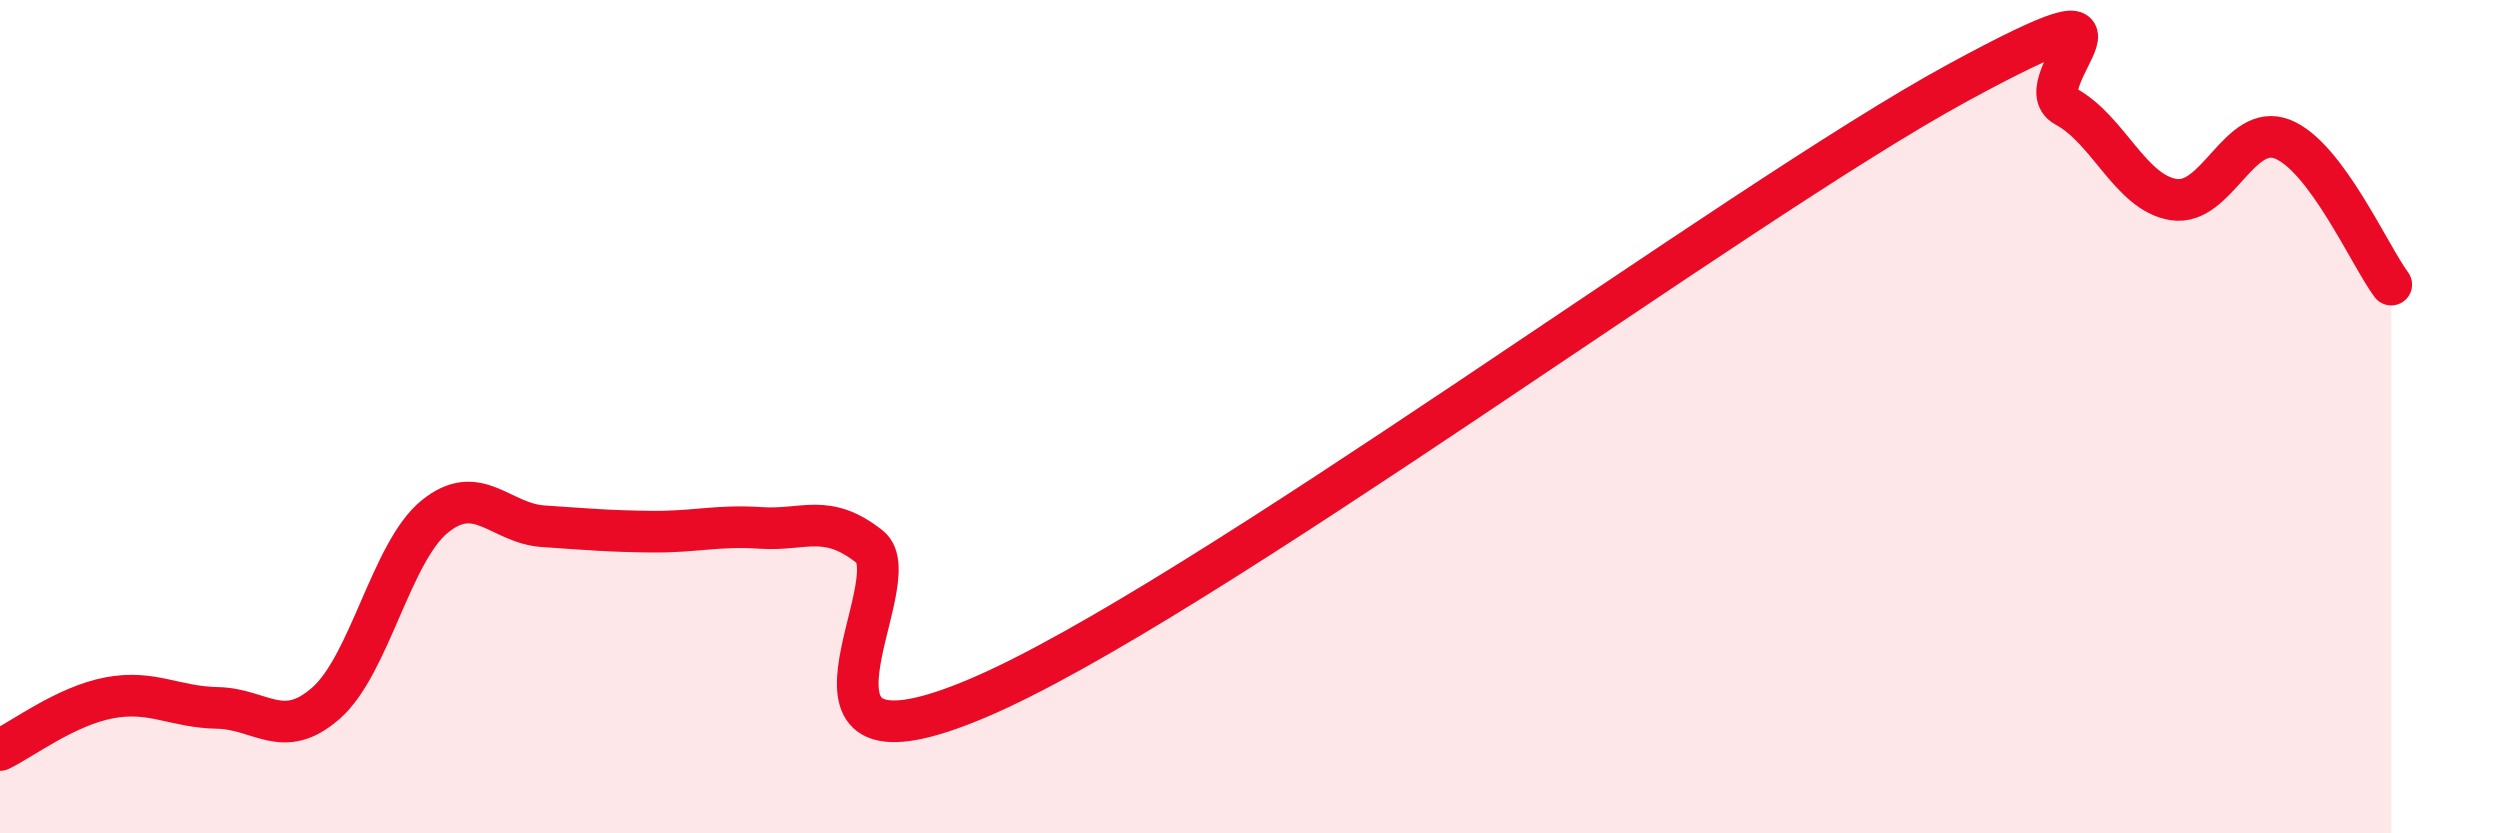
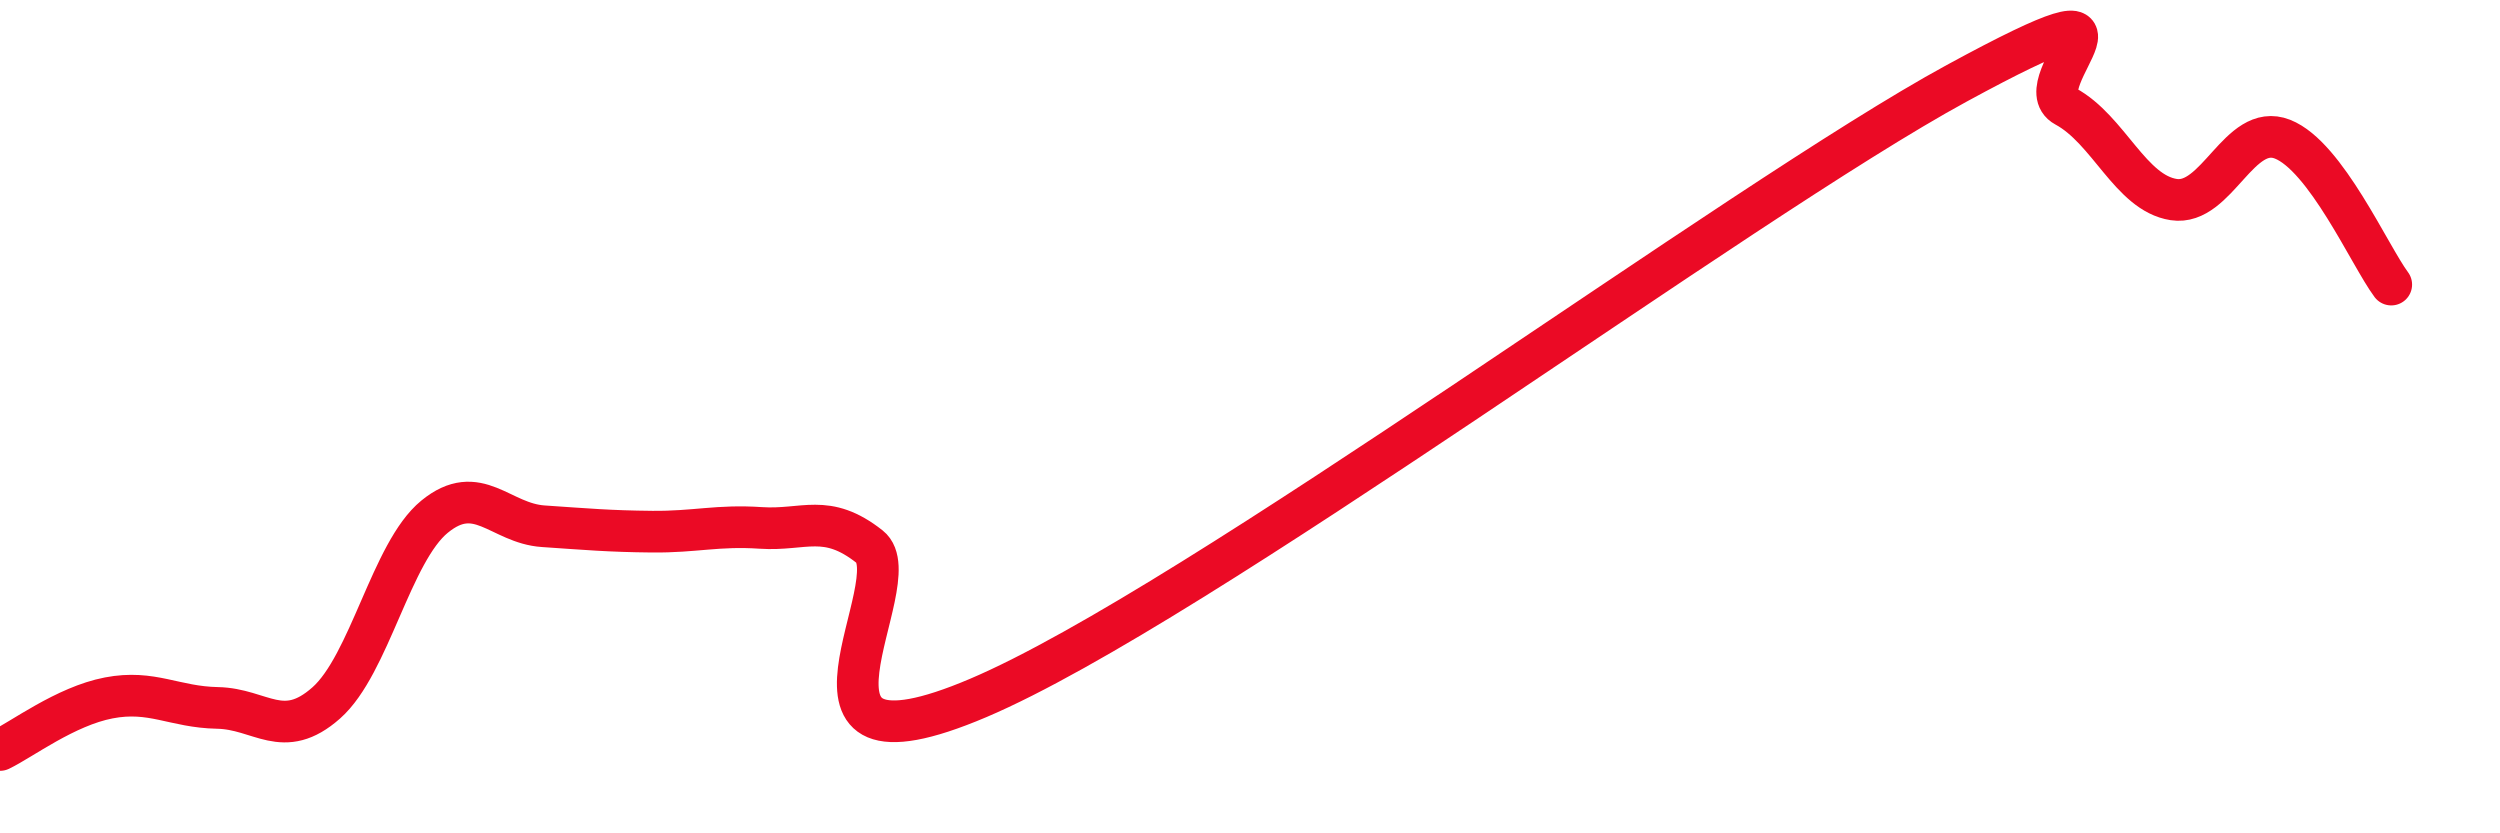
<svg xmlns="http://www.w3.org/2000/svg" width="60" height="20" viewBox="0 0 60 20">
-   <path d="M 0,18 C 0.52,17.75 1.57,16.95 2.61,16.75 C 3.65,16.55 4.18,16.97 5.22,16.99 C 6.26,17.01 6.79,17.79 7.83,16.87 C 8.87,15.95 9.39,13.25 10.43,12.4 C 11.47,11.55 12,12.56 13.04,12.63 C 14.08,12.7 14.61,12.75 15.65,12.76 C 16.69,12.77 17.22,12.6 18.26,12.67 C 19.3,12.74 19.83,12.3 20.87,13.12 C 21.91,13.94 18.26,18.97 23.48,16.75 C 28.7,14.53 41.74,4.84 46.96,2 C 52.18,-0.84 48.53,1.99 49.57,2.55 C 50.61,3.11 51.13,4.63 52.17,4.79 C 53.21,4.95 53.74,2.93 54.78,3.34 C 55.82,3.75 56.87,6.13 57.39,6.83L57.39 20L0 20Z" fill="#EB0A25" opacity="0.1" stroke-linecap="round" stroke-linejoin="round" />
  <path d="M 0,18 C 0.52,17.75 1.57,16.95 2.61,16.75 C 3.65,16.55 4.18,16.97 5.22,16.99 C 6.26,17.01 6.79,17.79 7.83,16.87 C 8.87,15.95 9.39,13.25 10.43,12.4 C 11.47,11.55 12,12.56 13.04,12.63 C 14.08,12.7 14.61,12.75 15.65,12.76 C 16.69,12.77 17.22,12.6 18.26,12.67 C 19.3,12.74 19.83,12.3 20.87,13.12 C 21.91,13.94 18.26,18.97 23.48,16.75 C 28.7,14.53 41.74,4.84 46.96,2 C 52.18,-0.84 48.53,1.99 49.57,2.55 C 50.61,3.11 51.13,4.63 52.17,4.79 C 53.21,4.95 53.74,2.93 54.78,3.34 C 55.82,3.75 56.87,6.13 57.39,6.83" stroke="#EB0A25" stroke-width="1" fill="none" stroke-linecap="round" stroke-linejoin="round" />
</svg>